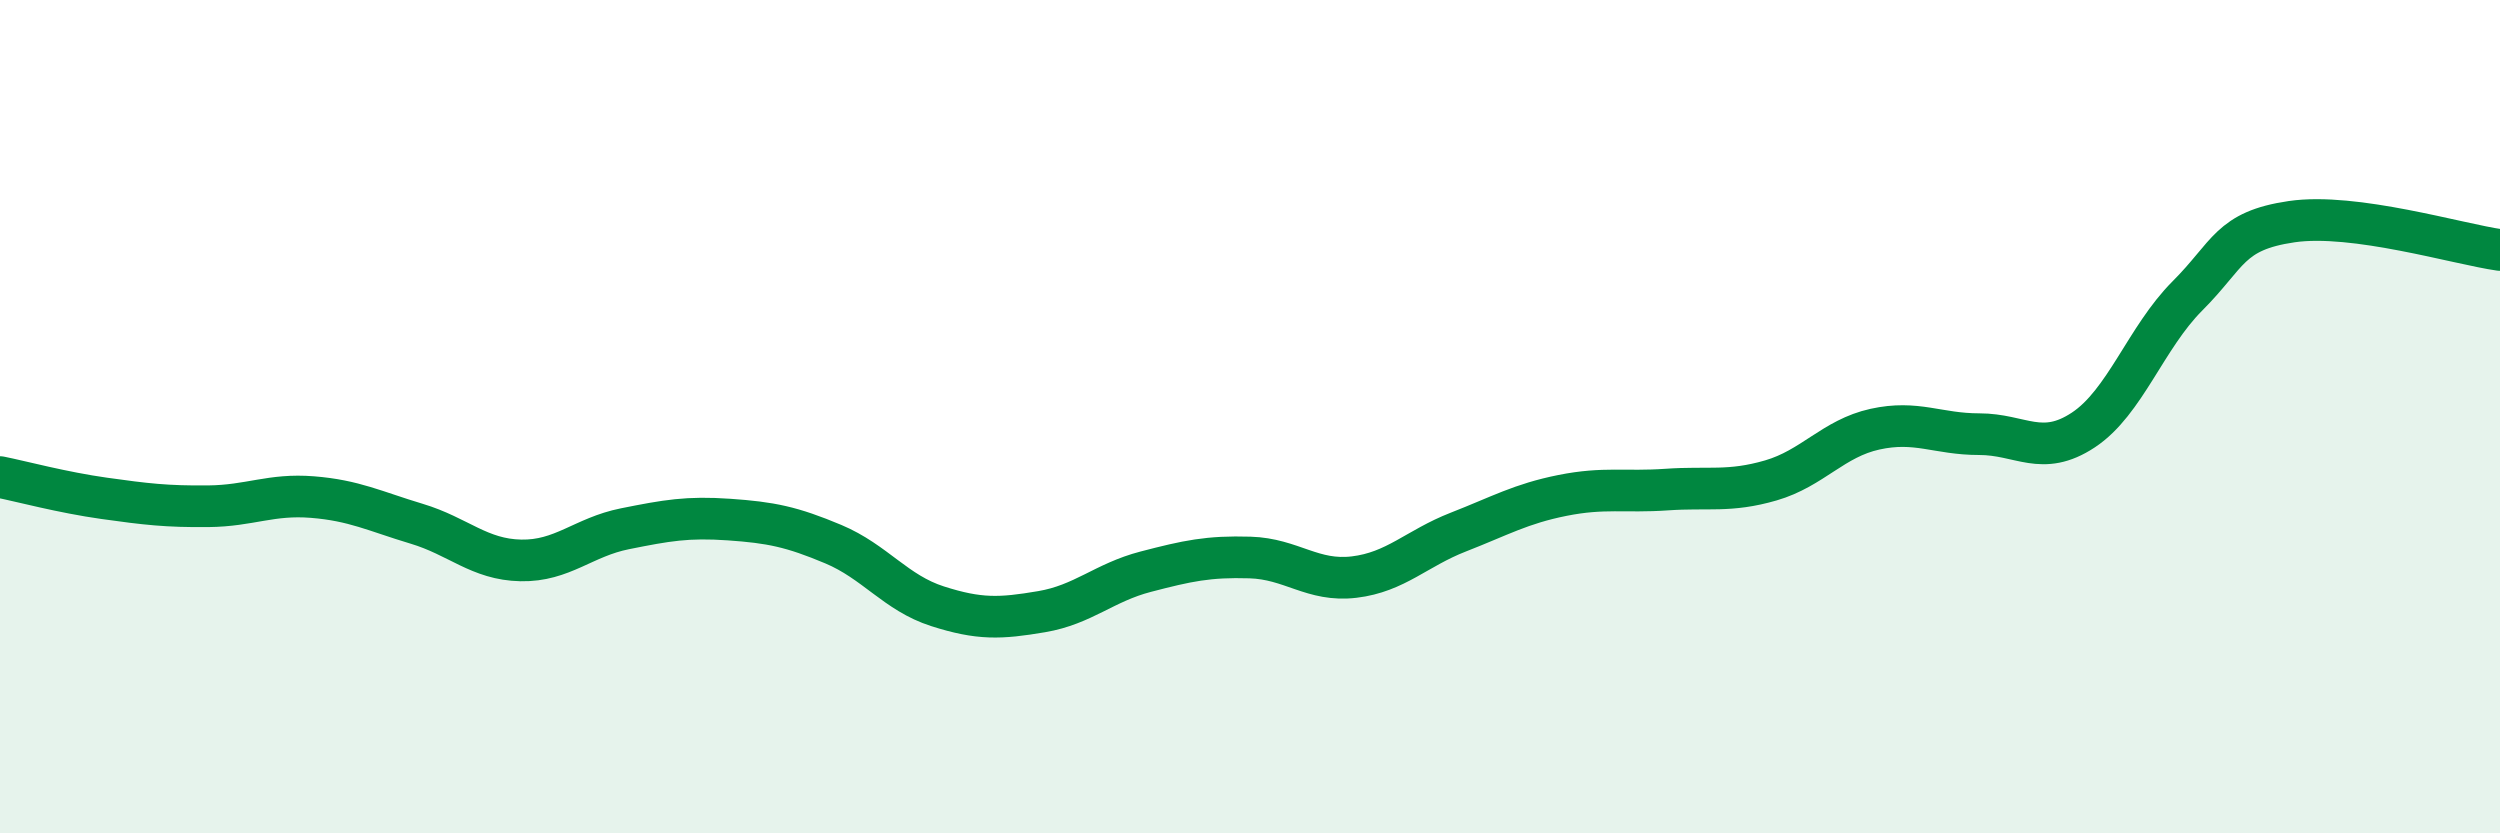
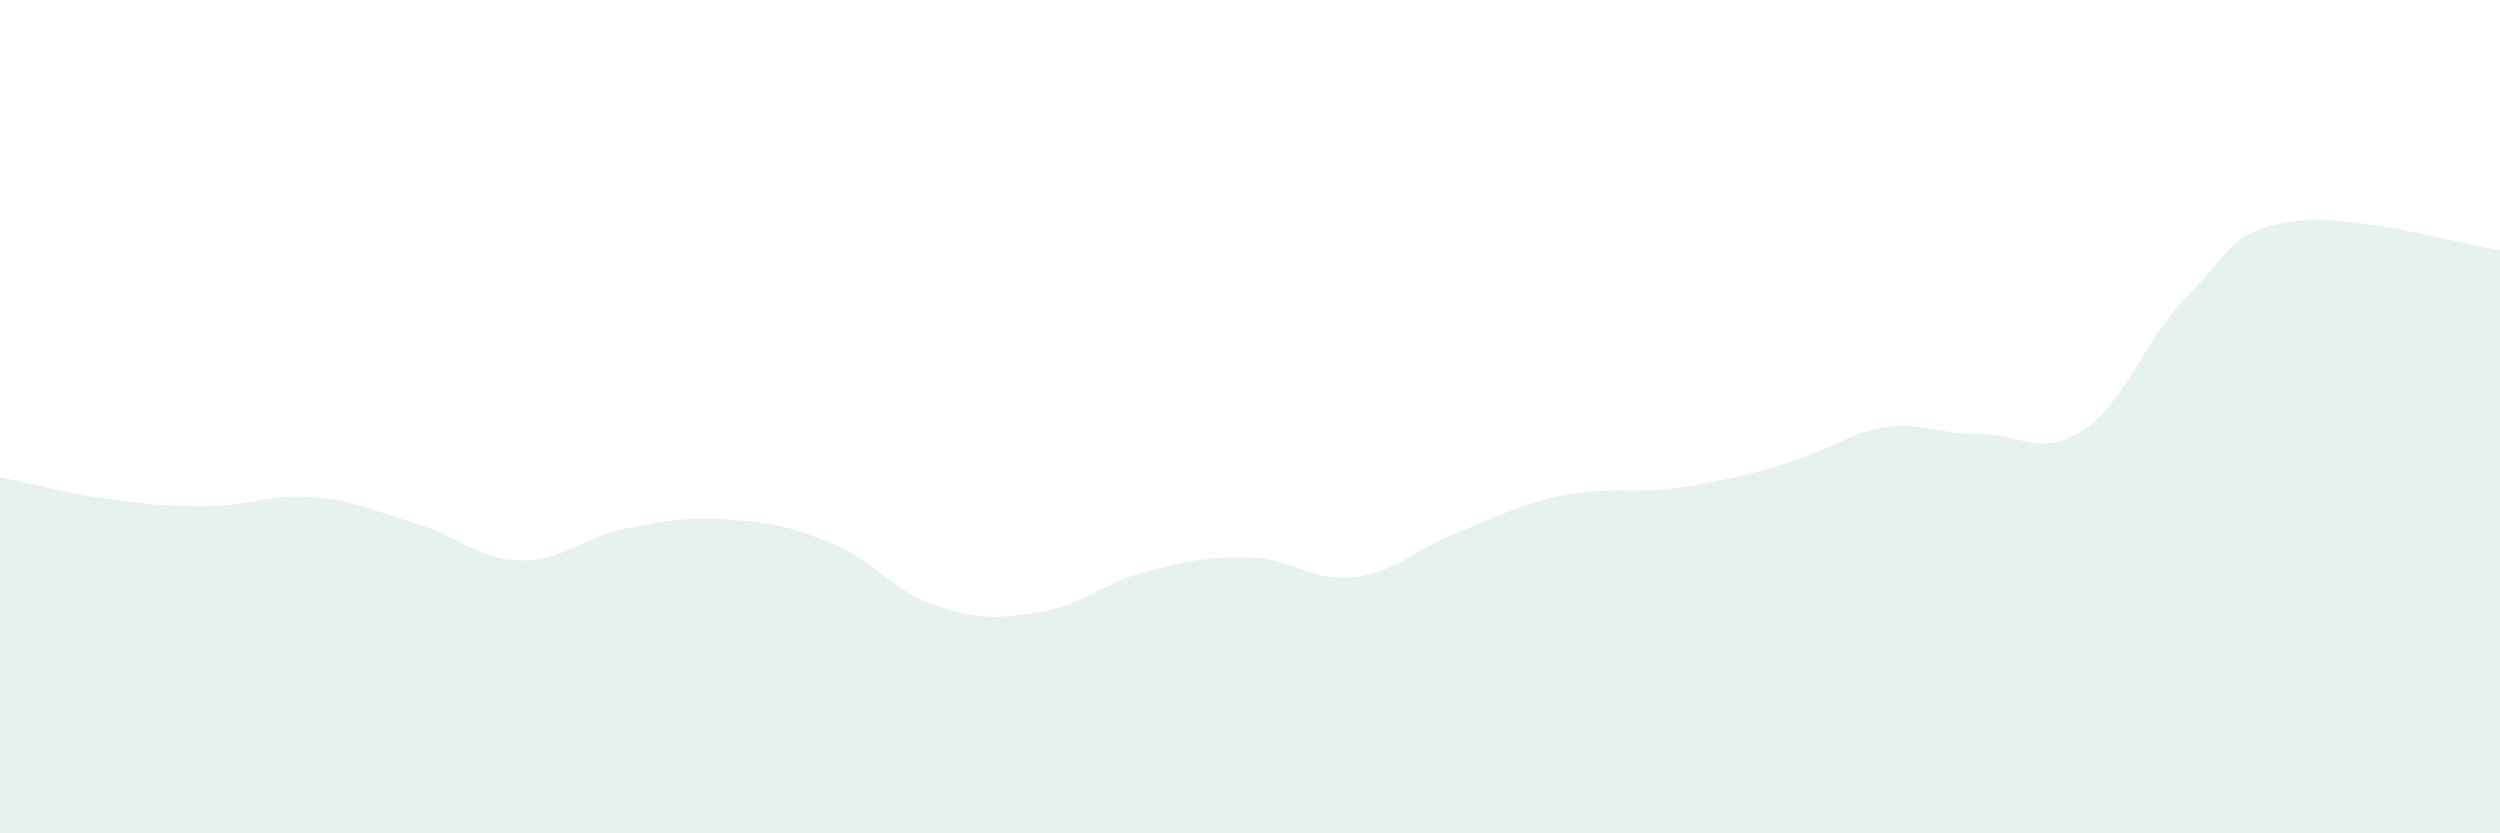
<svg xmlns="http://www.w3.org/2000/svg" width="60" height="20" viewBox="0 0 60 20">
-   <path d="M 0,11.45 C 0.5,11.55 1.5,11.82 2.5,11.96 C 3.5,12.1 4,12.16 5,12.15 C 6,12.14 6.5,11.85 7.5,11.93 C 8.5,12.01 9,12.27 10,12.57 C 11,12.87 11.5,13.43 12.5,13.45 C 13.5,13.47 14,12.89 15,12.69 C 16,12.49 16.5,12.4 17.5,12.47 C 18.5,12.54 19,12.64 20,13.06 C 21,13.48 21.5,14.23 22.5,14.55 C 23.5,14.87 24,14.85 25,14.68 C 26,14.51 26.5,13.98 27.5,13.72 C 28.5,13.46 29,13.35 30,13.38 C 31,13.41 31.5,13.97 32.5,13.85 C 33.5,13.73 34,13.16 35,12.77 C 36,12.38 36.5,12.09 37.5,11.89 C 38.5,11.69 39,11.82 40,11.75 C 41,11.68 41.5,11.82 42.5,11.53 C 43.5,11.24 44,10.52 45,10.3 C 46,10.08 46.5,10.42 47.5,10.42 C 48.5,10.42 49,10.98 50,10.32 C 51,9.66 51.5,8.1 52.5,7.1 C 53.5,6.1 53.5,5.54 55,5.32 C 56.5,5.1 59,5.86 60,6L60 20L0 20Z" fill="#008740" opacity="0.1" stroke-linecap="round" stroke-linejoin="round" />
-   <path d="M 0,11.45 C 0.5,11.55 1.5,11.82 2.5,11.96 C 3.5,12.1 4,12.16 5,12.15 C 6,12.14 6.5,11.85 7.5,11.93 C 8.5,12.01 9,12.27 10,12.57 C 11,12.87 11.5,13.43 12.5,13.45 C 13.5,13.47 14,12.89 15,12.69 C 16,12.49 16.5,12.4 17.5,12.47 C 18.5,12.54 19,12.64 20,13.06 C 21,13.48 21.5,14.23 22.5,14.55 C 23.5,14.87 24,14.85 25,14.68 C 26,14.51 26.5,13.98 27.5,13.72 C 28.5,13.46 29,13.35 30,13.38 C 31,13.41 31.5,13.97 32.5,13.85 C 33.5,13.73 34,13.16 35,12.77 C 36,12.38 36.5,12.09 37.5,11.89 C 38.5,11.69 39,11.82 40,11.75 C 41,11.68 41.5,11.82 42.5,11.53 C 43.5,11.24 44,10.52 45,10.3 C 46,10.08 46.5,10.42 47.5,10.42 C 48.5,10.42 49,10.98 50,10.32 C 51,9.66 51.5,8.1 52.5,7.1 C 53.5,6.1 53.5,5.54 55,5.32 C 56.5,5.1 59,5.86 60,6" stroke="#008740" stroke-width="1" fill="none" stroke-linecap="round" stroke-linejoin="round" />
+   <path d="M 0,11.45 C 0.5,11.55 1.5,11.82 2.5,11.96 C 3.5,12.1 4,12.16 5,12.15 C 6,12.14 6.5,11.85 7.5,11.93 C 8.5,12.01 9,12.27 10,12.57 C 11,12.87 11.5,13.43 12.5,13.45 C 13.5,13.47 14,12.89 15,12.69 C 16,12.49 16.5,12.4 17.5,12.47 C 18.5,12.54 19,12.64 20,13.06 C 21,13.48 21.5,14.23 22.5,14.55 C 23.5,14.87 24,14.85 25,14.68 C 26,14.51 26.5,13.98 27.5,13.72 C 28.5,13.46 29,13.35 30,13.38 C 31,13.41 31.5,13.97 32.5,13.85 C 33.5,13.73 34,13.16 35,12.77 C 36,12.38 36.5,12.09 37.5,11.89 C 38.5,11.69 39,11.82 40,11.75 C 43.5,11.24 44,10.52 45,10.3 C 46,10.08 46.5,10.42 47.5,10.42 C 48.5,10.42 49,10.98 50,10.32 C 51,9.66 51.5,8.1 52.5,7.1 C 53.5,6.1 53.5,5.54 55,5.32 C 56.5,5.1 59,5.86 60,6L60 20L0 20Z" fill="#008740" opacity="0.1" stroke-linecap="round" stroke-linejoin="round" />
</svg>